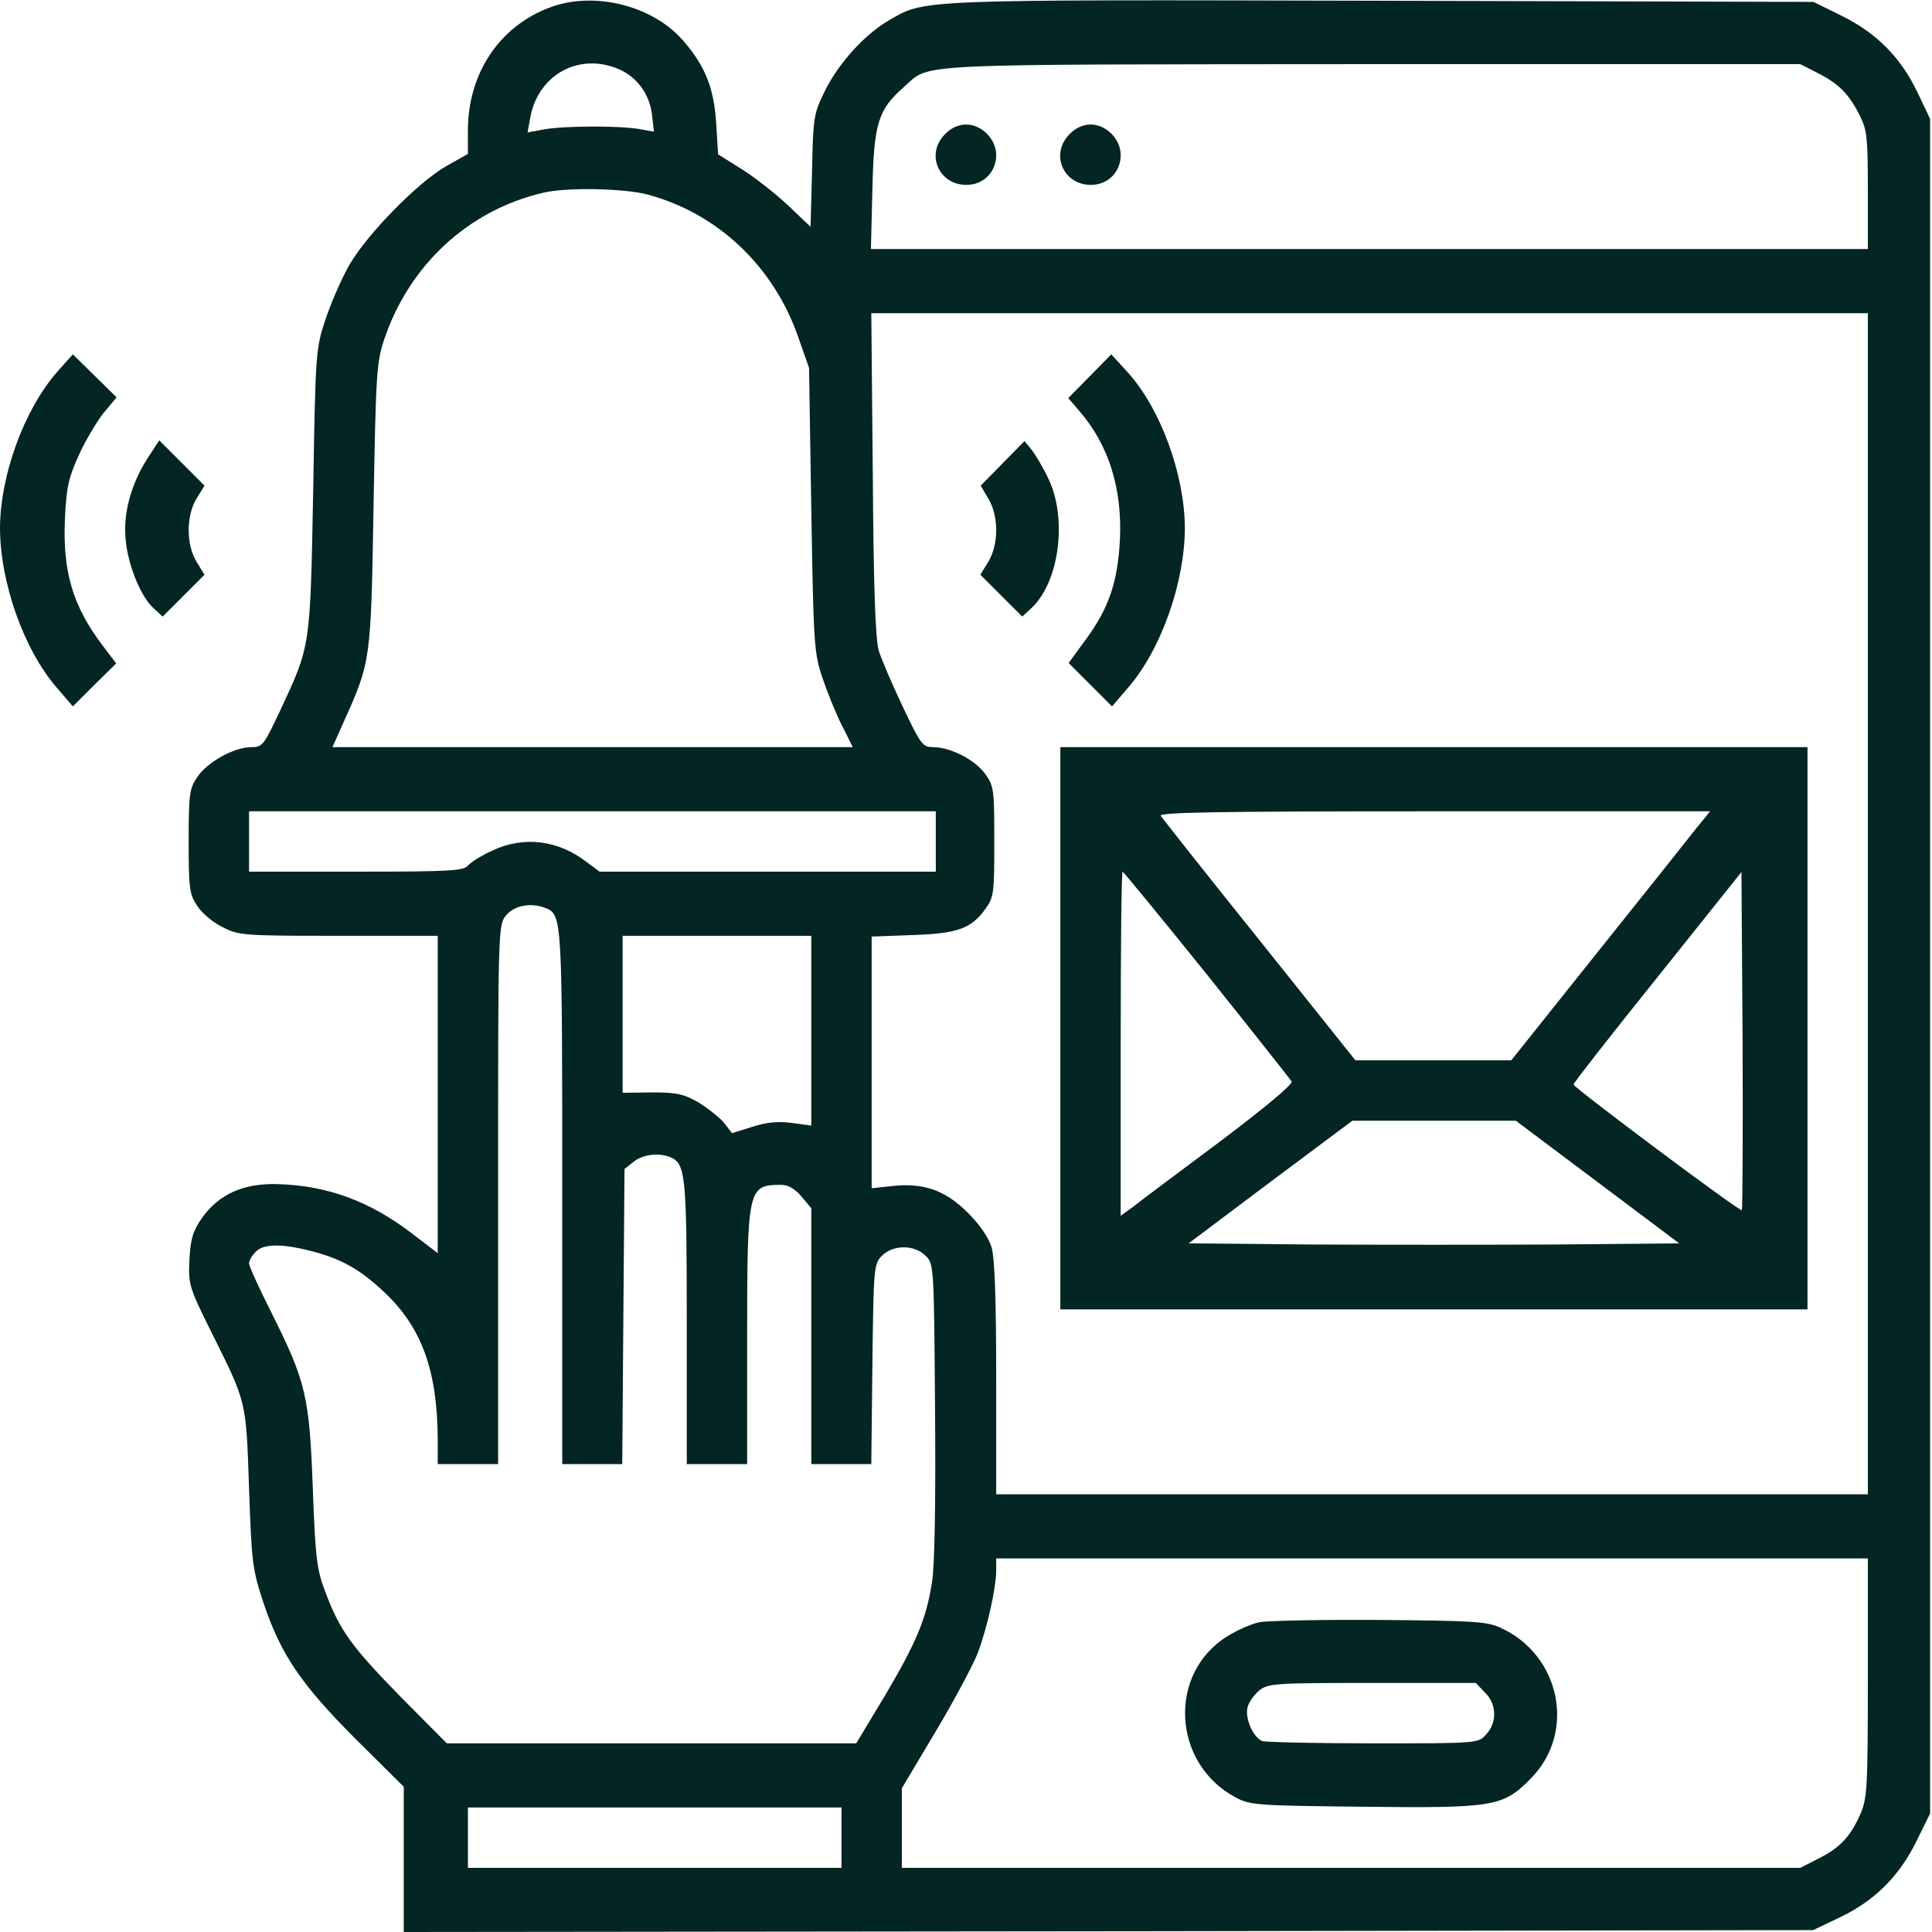
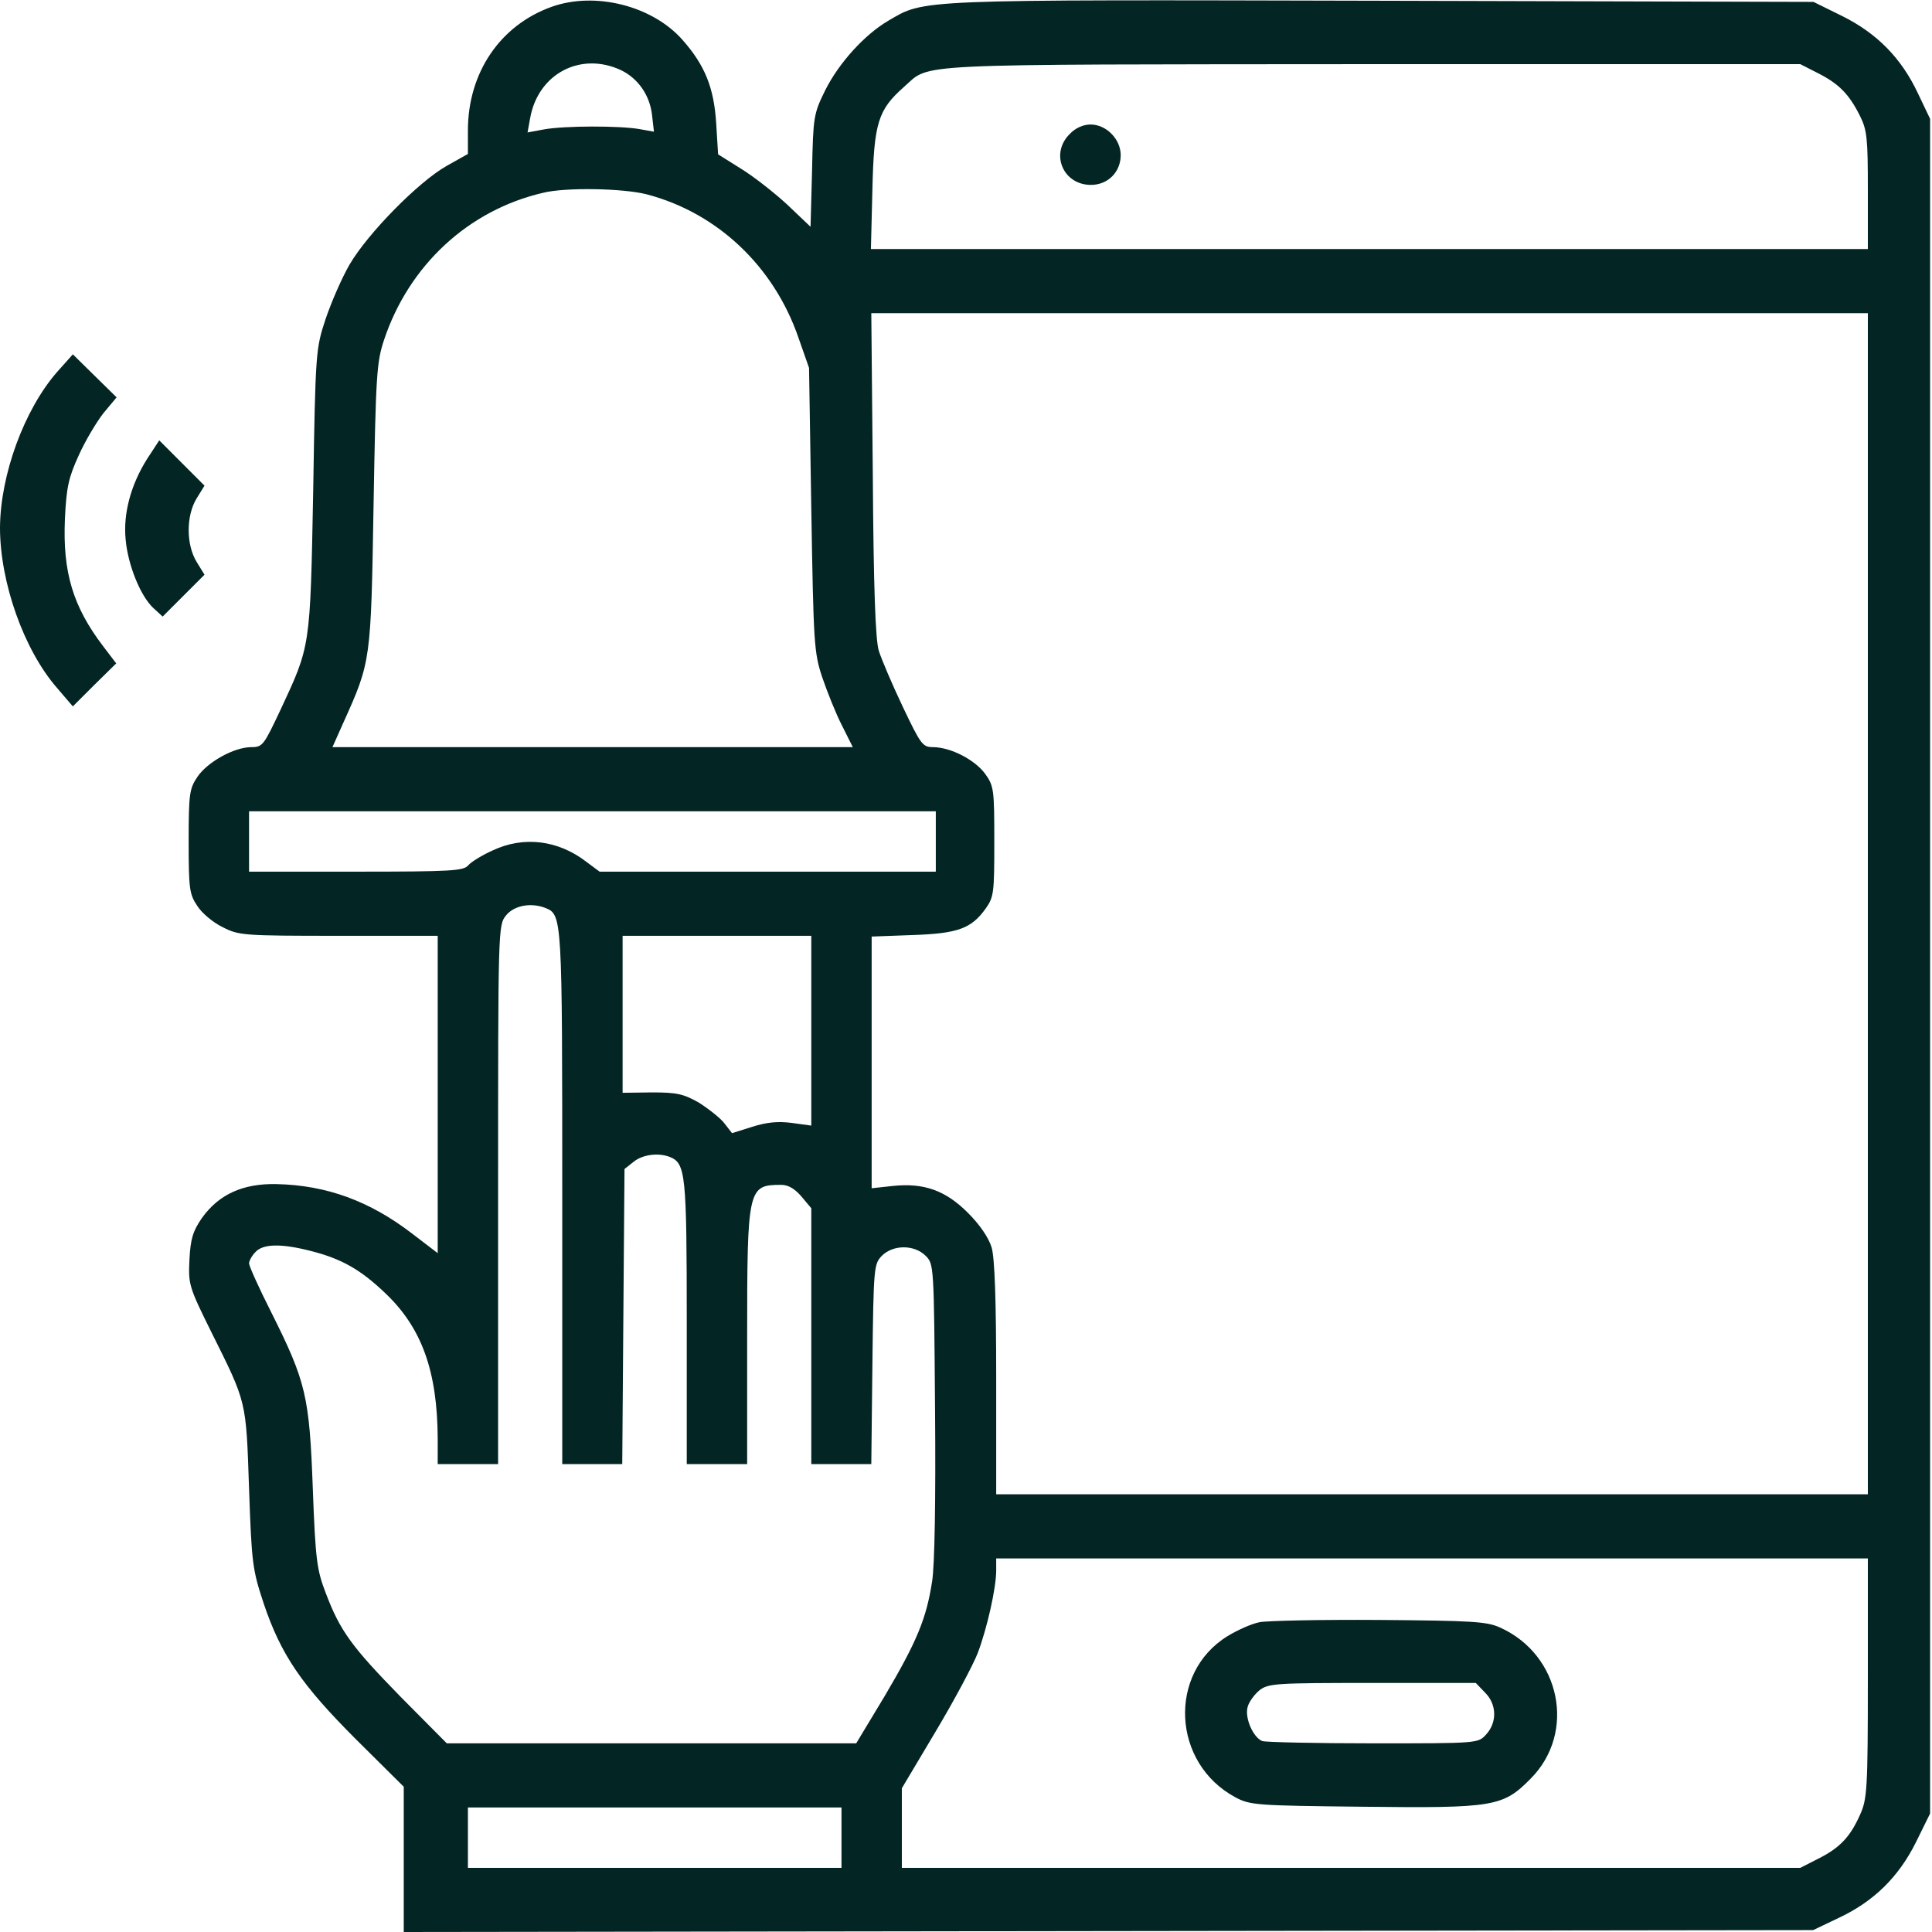
<svg xmlns="http://www.w3.org/2000/svg" width="54" height="54" viewBox="0 0 54 54" fill="none">
  <g clip-path="url(#clip0_6243_2108)">
-     <path d="M15.419 0.19C13.975 0.707 13.078 2.036 13.078 3.649V4.303L12.477 4.641C11.697 5.084 10.294 6.507 9.777 7.383C9.555 7.763 9.26 8.448 9.102 8.912C8.828 9.745 8.817 9.798 8.754 13.711C8.67 18.141 8.68 18.035 7.836 19.849C7.372 20.83 7.341 20.883 7.024 20.883C6.539 20.883 5.79 21.305 5.516 21.716C5.295 22.043 5.273 22.191 5.273 23.52C5.273 24.848 5.295 24.996 5.516 25.323C5.643 25.523 5.959 25.787 6.223 25.914C6.676 26.146 6.792 26.156 9.461 26.156H12.234V30.586V35.026L11.517 34.478C10.336 33.571 9.134 33.128 7.731 33.096C6.792 33.075 6.117 33.381 5.643 34.045C5.389 34.414 5.326 34.625 5.295 35.206C5.263 35.891 5.273 35.954 5.906 37.23C6.898 39.224 6.877 39.118 6.961 41.607C7.035 43.717 7.056 43.864 7.372 44.824C7.857 46.259 8.427 47.092 9.956 48.621L11.285 49.94V51.965V54L30.987 53.979L50.678 53.947L51.384 53.61C52.376 53.146 53.072 52.46 53.557 51.479L53.947 50.688V27.011V3.322L53.61 2.616C53.146 1.624 52.46 0.928 51.479 0.443L50.688 0.053L38.623 0.021C25.471 -0.011 25.861 -0.021 24.827 0.58C24.163 0.97 23.446 1.761 23.066 2.521C22.739 3.185 22.729 3.259 22.697 4.778L22.655 6.339L21.99 5.706C21.621 5.368 21.041 4.915 20.693 4.704L20.071 4.314L20.018 3.449C19.955 2.447 19.702 1.825 19.079 1.118C18.235 0.158 16.632 -0.243 15.419 0.19ZM17.36 1.962C17.835 2.194 18.162 2.658 18.225 3.217L18.278 3.681L17.866 3.607C17.318 3.512 15.778 3.512 15.198 3.618L14.745 3.702L14.818 3.301C15.04 2.057 16.232 1.434 17.36 1.962ZM50.815 2.046C51.395 2.341 51.68 2.626 51.986 3.238C52.186 3.639 52.207 3.86 52.207 5.326V6.961H38.275H24.342L24.384 5.295C24.427 3.428 24.543 3.069 25.27 2.426C26.03 1.761 25.207 1.804 38.317 1.793H50.319L50.815 2.046ZM18.077 5.432C20.05 5.948 21.632 7.446 22.317 9.439L22.613 10.283L22.676 14.238C22.739 17.982 22.75 18.235 22.982 18.932C23.119 19.332 23.361 19.944 23.53 20.271L23.836 20.883H16.569H9.292L9.598 20.197C10.368 18.489 10.368 18.478 10.441 14.133C10.505 10.463 10.526 10.125 10.737 9.492C11.433 7.414 13.089 5.875 15.177 5.389C15.81 5.231 17.423 5.263 18.077 5.432ZM52.207 25.26V41.766H40.025H27.844V38.538C27.844 36.302 27.802 35.174 27.717 34.868C27.633 34.594 27.39 34.235 27.053 33.898C26.43 33.275 25.829 33.054 24.943 33.149L24.363 33.212V29.689V26.177L25.502 26.135C26.768 26.093 27.148 25.956 27.548 25.397C27.78 25.07 27.791 24.954 27.791 23.52C27.791 22.075 27.78 21.969 27.538 21.632C27.253 21.241 26.589 20.893 26.093 20.883C25.787 20.883 25.745 20.83 25.228 19.744C24.933 19.122 24.637 18.425 24.564 18.193C24.469 17.898 24.416 16.443 24.395 13.257L24.353 8.754H38.275H52.207V25.26ZM26.156 23.52V24.363H21.452H16.759L16.39 24.089C15.599 23.477 14.629 23.361 13.764 23.773C13.479 23.899 13.173 24.089 13.089 24.184C12.962 24.342 12.614 24.363 9.956 24.363H6.961V23.52V22.676H16.559H26.156V23.52ZM15.24 25.376C15.715 25.566 15.715 25.597 15.715 33.486V40.922H16.559H17.392L17.423 36.798L17.455 32.674L17.708 32.474C17.951 32.273 18.394 32.21 18.721 32.337C19.164 32.516 19.195 32.801 19.195 36.967V40.922H20.039H20.883V37.389C20.883 33.202 20.904 33.117 21.832 33.117C22.032 33.117 22.212 33.223 22.402 33.444L22.676 33.771V37.346V40.922H23.52H24.353L24.384 38.127C24.416 35.406 24.427 35.332 24.648 35.1C24.965 34.784 25.555 34.784 25.872 35.1C26.104 35.332 26.104 35.353 26.135 39.424C26.156 41.892 26.125 43.791 26.051 44.212C25.893 45.236 25.629 45.879 24.732 47.398L23.931 48.727H18.215H12.488L11.211 47.44C9.83 46.027 9.503 45.584 9.102 44.518C8.859 43.886 8.817 43.611 8.743 41.607C8.648 39.023 8.554 38.623 7.583 36.682C7.235 35.996 6.961 35.385 6.961 35.311C6.961 35.248 7.035 35.1 7.14 34.995C7.351 34.763 7.857 34.752 8.68 34.963C9.555 35.184 10.083 35.49 10.768 36.144C11.791 37.114 12.224 38.327 12.234 40.205V40.922H13.078H13.922V33.391C13.922 25.945 13.922 25.861 14.143 25.587C14.365 25.312 14.829 25.218 15.24 25.376ZM22.676 28.803V31.461L22.138 31.387C21.748 31.335 21.431 31.366 21.03 31.493L20.461 31.672L20.239 31.387C20.123 31.24 19.797 30.987 19.533 30.818C19.1 30.575 18.921 30.533 18.225 30.533L17.402 30.544V28.35V26.156H20.039H22.676V28.803ZM52.207 46.902C52.207 50.045 52.186 50.288 51.986 50.73C51.711 51.342 51.427 51.648 50.815 51.954L50.319 52.207H37.758H25.207V51.089V49.982L26.156 48.389C26.673 47.524 27.2 46.533 27.327 46.206C27.591 45.51 27.844 44.381 27.844 43.896V43.559H40.025H52.207V46.902ZM23.52 51.363V52.207H18.299H13.078V51.363V50.52H18.299H23.52V51.363Z" fill="#032523" />
-     <path d="M26.42 3.744C25.861 4.293 26.23 5.168 27.011 5.168C27.485 5.168 27.844 4.809 27.844 4.335C27.844 3.892 27.443 3.48 27 3.48C26.8 3.48 26.578 3.575 26.42 3.744Z" fill="#032523" />
+     <path d="M15.419 0.19C13.975 0.707 13.078 2.036 13.078 3.649V4.303L12.477 4.641C11.697 5.084 10.294 6.507 9.777 7.383C9.555 7.763 9.26 8.448 9.102 8.912C8.828 9.745 8.817 9.798 8.754 13.711C8.67 18.141 8.68 18.035 7.836 19.849C7.372 20.83 7.341 20.883 7.024 20.883C6.539 20.883 5.79 21.305 5.516 21.716C5.295 22.043 5.273 22.191 5.273 23.52C5.273 24.848 5.295 24.996 5.516 25.323C5.643 25.523 5.959 25.787 6.223 25.914C6.676 26.146 6.792 26.156 9.461 26.156H12.234V30.586V35.026L11.517 34.478C10.336 33.571 9.134 33.128 7.731 33.096C6.792 33.075 6.117 33.381 5.643 34.045C5.389 34.414 5.326 34.625 5.295 35.206C5.263 35.891 5.273 35.954 5.906 37.23C6.898 39.224 6.877 39.118 6.961 41.607C7.035 43.717 7.056 43.864 7.372 44.824C7.857 46.259 8.427 47.092 9.956 48.621L11.285 49.94V51.965V54L50.678 53.947L51.384 53.61C52.376 53.146 53.072 52.46 53.557 51.479L53.947 50.688V27.011V3.322L53.61 2.616C53.146 1.624 52.46 0.928 51.479 0.443L50.688 0.053L38.623 0.021C25.471 -0.011 25.861 -0.021 24.827 0.58C24.163 0.97 23.446 1.761 23.066 2.521C22.739 3.185 22.729 3.259 22.697 4.778L22.655 6.339L21.99 5.706C21.621 5.368 21.041 4.915 20.693 4.704L20.071 4.314L20.018 3.449C19.955 2.447 19.702 1.825 19.079 1.118C18.235 0.158 16.632 -0.243 15.419 0.19ZM17.36 1.962C17.835 2.194 18.162 2.658 18.225 3.217L18.278 3.681L17.866 3.607C17.318 3.512 15.778 3.512 15.198 3.618L14.745 3.702L14.818 3.301C15.04 2.057 16.232 1.434 17.36 1.962ZM50.815 2.046C51.395 2.341 51.68 2.626 51.986 3.238C52.186 3.639 52.207 3.86 52.207 5.326V6.961H38.275H24.342L24.384 5.295C24.427 3.428 24.543 3.069 25.27 2.426C26.03 1.761 25.207 1.804 38.317 1.793H50.319L50.815 2.046ZM18.077 5.432C20.05 5.948 21.632 7.446 22.317 9.439L22.613 10.283L22.676 14.238C22.739 17.982 22.75 18.235 22.982 18.932C23.119 19.332 23.361 19.944 23.53 20.271L23.836 20.883H16.569H9.292L9.598 20.197C10.368 18.489 10.368 18.478 10.441 14.133C10.505 10.463 10.526 10.125 10.737 9.492C11.433 7.414 13.089 5.875 15.177 5.389C15.81 5.231 17.423 5.263 18.077 5.432ZM52.207 25.26V41.766H40.025H27.844V38.538C27.844 36.302 27.802 35.174 27.717 34.868C27.633 34.594 27.39 34.235 27.053 33.898C26.43 33.275 25.829 33.054 24.943 33.149L24.363 33.212V29.689V26.177L25.502 26.135C26.768 26.093 27.148 25.956 27.548 25.397C27.78 25.07 27.791 24.954 27.791 23.52C27.791 22.075 27.78 21.969 27.538 21.632C27.253 21.241 26.589 20.893 26.093 20.883C25.787 20.883 25.745 20.83 25.228 19.744C24.933 19.122 24.637 18.425 24.564 18.193C24.469 17.898 24.416 16.443 24.395 13.257L24.353 8.754H38.275H52.207V25.26ZM26.156 23.52V24.363H21.452H16.759L16.39 24.089C15.599 23.477 14.629 23.361 13.764 23.773C13.479 23.899 13.173 24.089 13.089 24.184C12.962 24.342 12.614 24.363 9.956 24.363H6.961V23.52V22.676H16.559H26.156V23.52ZM15.24 25.376C15.715 25.566 15.715 25.597 15.715 33.486V40.922H16.559H17.392L17.423 36.798L17.455 32.674L17.708 32.474C17.951 32.273 18.394 32.21 18.721 32.337C19.164 32.516 19.195 32.801 19.195 36.967V40.922H20.039H20.883V37.389C20.883 33.202 20.904 33.117 21.832 33.117C22.032 33.117 22.212 33.223 22.402 33.444L22.676 33.771V37.346V40.922H23.52H24.353L24.384 38.127C24.416 35.406 24.427 35.332 24.648 35.1C24.965 34.784 25.555 34.784 25.872 35.1C26.104 35.332 26.104 35.353 26.135 39.424C26.156 41.892 26.125 43.791 26.051 44.212C25.893 45.236 25.629 45.879 24.732 47.398L23.931 48.727H18.215H12.488L11.211 47.44C9.83 46.027 9.503 45.584 9.102 44.518C8.859 43.886 8.817 43.611 8.743 41.607C8.648 39.023 8.554 38.623 7.583 36.682C7.235 35.996 6.961 35.385 6.961 35.311C6.961 35.248 7.035 35.1 7.14 34.995C7.351 34.763 7.857 34.752 8.68 34.963C9.555 35.184 10.083 35.49 10.768 36.144C11.791 37.114 12.224 38.327 12.234 40.205V40.922H13.078H13.922V33.391C13.922 25.945 13.922 25.861 14.143 25.587C14.365 25.312 14.829 25.218 15.24 25.376ZM22.676 28.803V31.461L22.138 31.387C21.748 31.335 21.431 31.366 21.03 31.493L20.461 31.672L20.239 31.387C20.123 31.24 19.797 30.987 19.533 30.818C19.1 30.575 18.921 30.533 18.225 30.533L17.402 30.544V28.35V26.156H20.039H22.676V28.803ZM52.207 46.902C52.207 50.045 52.186 50.288 51.986 50.73C51.711 51.342 51.427 51.648 50.815 51.954L50.319 52.207H37.758H25.207V51.089V49.982L26.156 48.389C26.673 47.524 27.2 46.533 27.327 46.206C27.591 45.51 27.844 44.381 27.844 43.896V43.559H40.025H52.207V46.902ZM23.52 51.363V52.207H18.299H13.078V51.363V50.52H18.299H23.52V51.363Z" fill="#032523" />
    <path d="M29.901 3.744C29.342 4.293 29.711 5.168 30.491 5.168C30.966 5.168 31.324 4.809 31.324 4.335C31.324 3.892 30.924 3.48 30.481 3.48C30.28 3.48 30.059 3.575 29.901 3.744Z" fill="#032523" />
-     <path d="M30.46 10.516L29.858 11.127L30.175 11.496C30.987 12.435 31.367 13.648 31.303 15.072C31.24 16.274 30.997 17.002 30.323 17.909L29.869 18.531L30.481 19.143L31.082 19.744L31.525 19.227C32.453 18.162 33.117 16.274 33.117 14.745C33.107 13.247 32.432 11.402 31.504 10.389L31.061 9.904L30.46 10.516Z" fill="#032523" />
-     <path d="M28.023 12.951L27.411 13.574L27.622 13.932C27.918 14.417 27.918 15.219 27.622 15.704L27.401 16.063L27.991 16.653L28.572 17.233L28.835 16.991C29.605 16.263 29.837 14.512 29.31 13.394C29.162 13.078 28.941 12.709 28.835 12.572L28.635 12.329L28.023 12.951Z" fill="#032523" />
-     <path d="M29.637 28.74V36.598H40.078H50.52V28.74V20.883H40.078H29.637V28.74ZM47.387 23.182C47.166 23.467 45.921 25.028 44.613 26.663L42.24 29.637H40.068H37.884L35.206 26.283C33.729 24.448 32.495 22.876 32.442 22.802C32.379 22.707 33.94 22.676 40.078 22.676H47.798L47.387 23.182ZM33.729 27.232C34.995 28.814 36.06 30.164 36.102 30.227C36.144 30.301 35.374 30.945 34.087 31.915C32.948 32.769 31.852 33.581 31.672 33.729L31.324 33.982V29.173C31.324 26.525 31.345 24.363 31.377 24.363C31.398 24.363 32.463 25.66 33.729 27.232ZM48.684 33.824C48.632 33.877 43.98 30.396 43.98 30.312C43.98 30.27 45.035 28.919 46.332 27.306L48.674 24.374L48.706 29.078C48.716 31.662 48.706 33.803 48.684 33.824ZM44.645 33.033L46.934 34.752L43.506 34.784C41.618 34.794 38.538 34.794 36.65 34.784L33.223 34.752L35.511 33.033L37.8 31.324H40.078H42.367L44.645 33.033Z" fill="#032523" />
    <path d="M35.205 45.341C34.984 45.383 34.583 45.563 34.309 45.731C32.632 46.765 32.758 49.286 34.53 50.235C34.942 50.456 35.111 50.467 38.106 50.499C41.755 50.541 42.008 50.499 42.778 49.718C44.065 48.431 43.622 46.248 41.924 45.489C41.555 45.32 41.133 45.299 38.549 45.278C36.925 45.267 35.416 45.299 35.205 45.341ZM41.502 47.303C41.839 47.63 41.85 48.147 41.533 48.484C41.312 48.727 41.301 48.727 38.38 48.727C36.766 48.727 35.374 48.695 35.279 48.663C35.026 48.558 34.794 48.031 34.868 47.725C34.9 47.577 35.058 47.366 35.195 47.25C35.448 47.05 35.638 47.039 38.359 47.039H41.249L41.502 47.303Z" fill="#032523" />
    <path d="M1.593 10.4C0.675 11.454 0.011 13.268 0 14.745C0 16.274 0.664 18.162 1.593 19.227L2.036 19.744L2.637 19.143L3.248 18.542L2.879 18.057C2.036 16.949 1.751 15.989 1.814 14.513C1.856 13.606 1.92 13.342 2.204 12.72C2.384 12.319 2.7 11.792 2.89 11.549L3.259 11.106L2.647 10.505L2.036 9.904L1.593 10.4Z" fill="#032523" />
    <path d="M4.113 12.825C3.66 13.542 3.438 14.354 3.512 15.082C3.575 15.789 3.923 16.653 4.282 16.991L4.546 17.233L5.126 16.653L5.716 16.063L5.495 15.704C5.2 15.219 5.2 14.417 5.495 13.932L5.716 13.574L5.083 12.941L4.451 12.308L4.113 12.825Z" fill="#032523" />
  </g>
  <defs>
    <clipPath id="clip0_6243_2108">
      <rect width="54" height="54" fill="white" />
    </clipPath>
  </defs>
</svg>